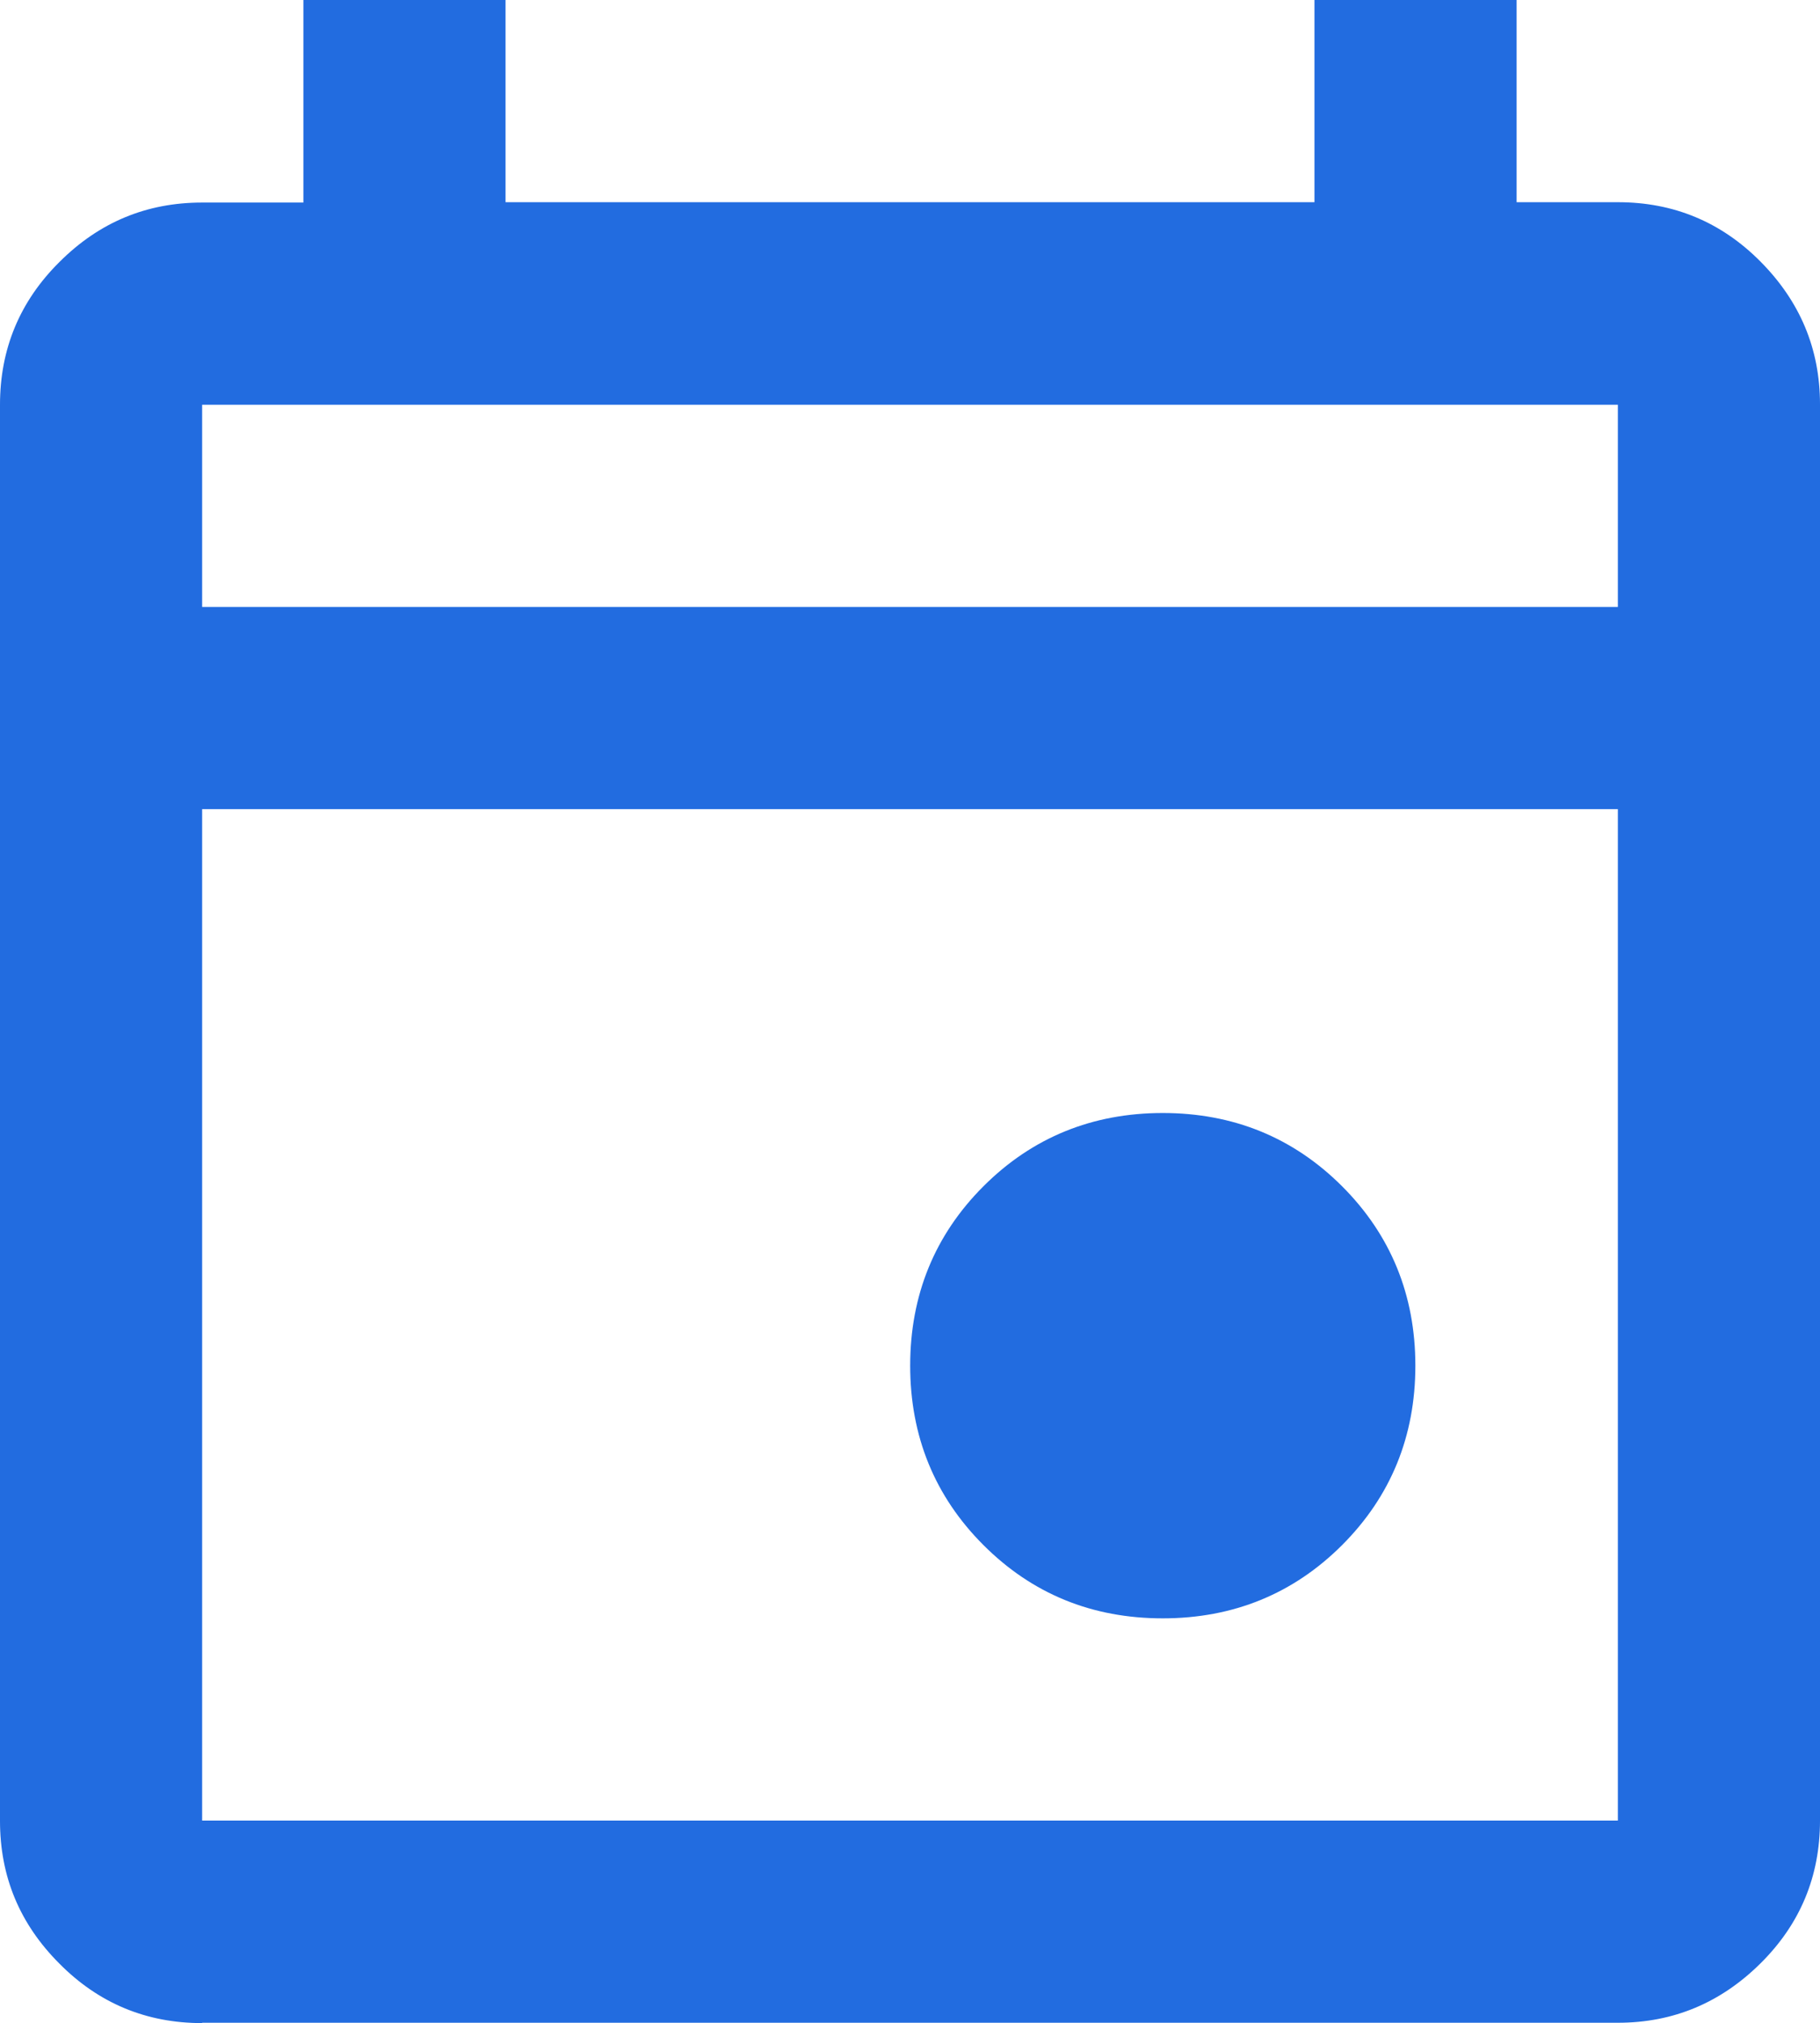
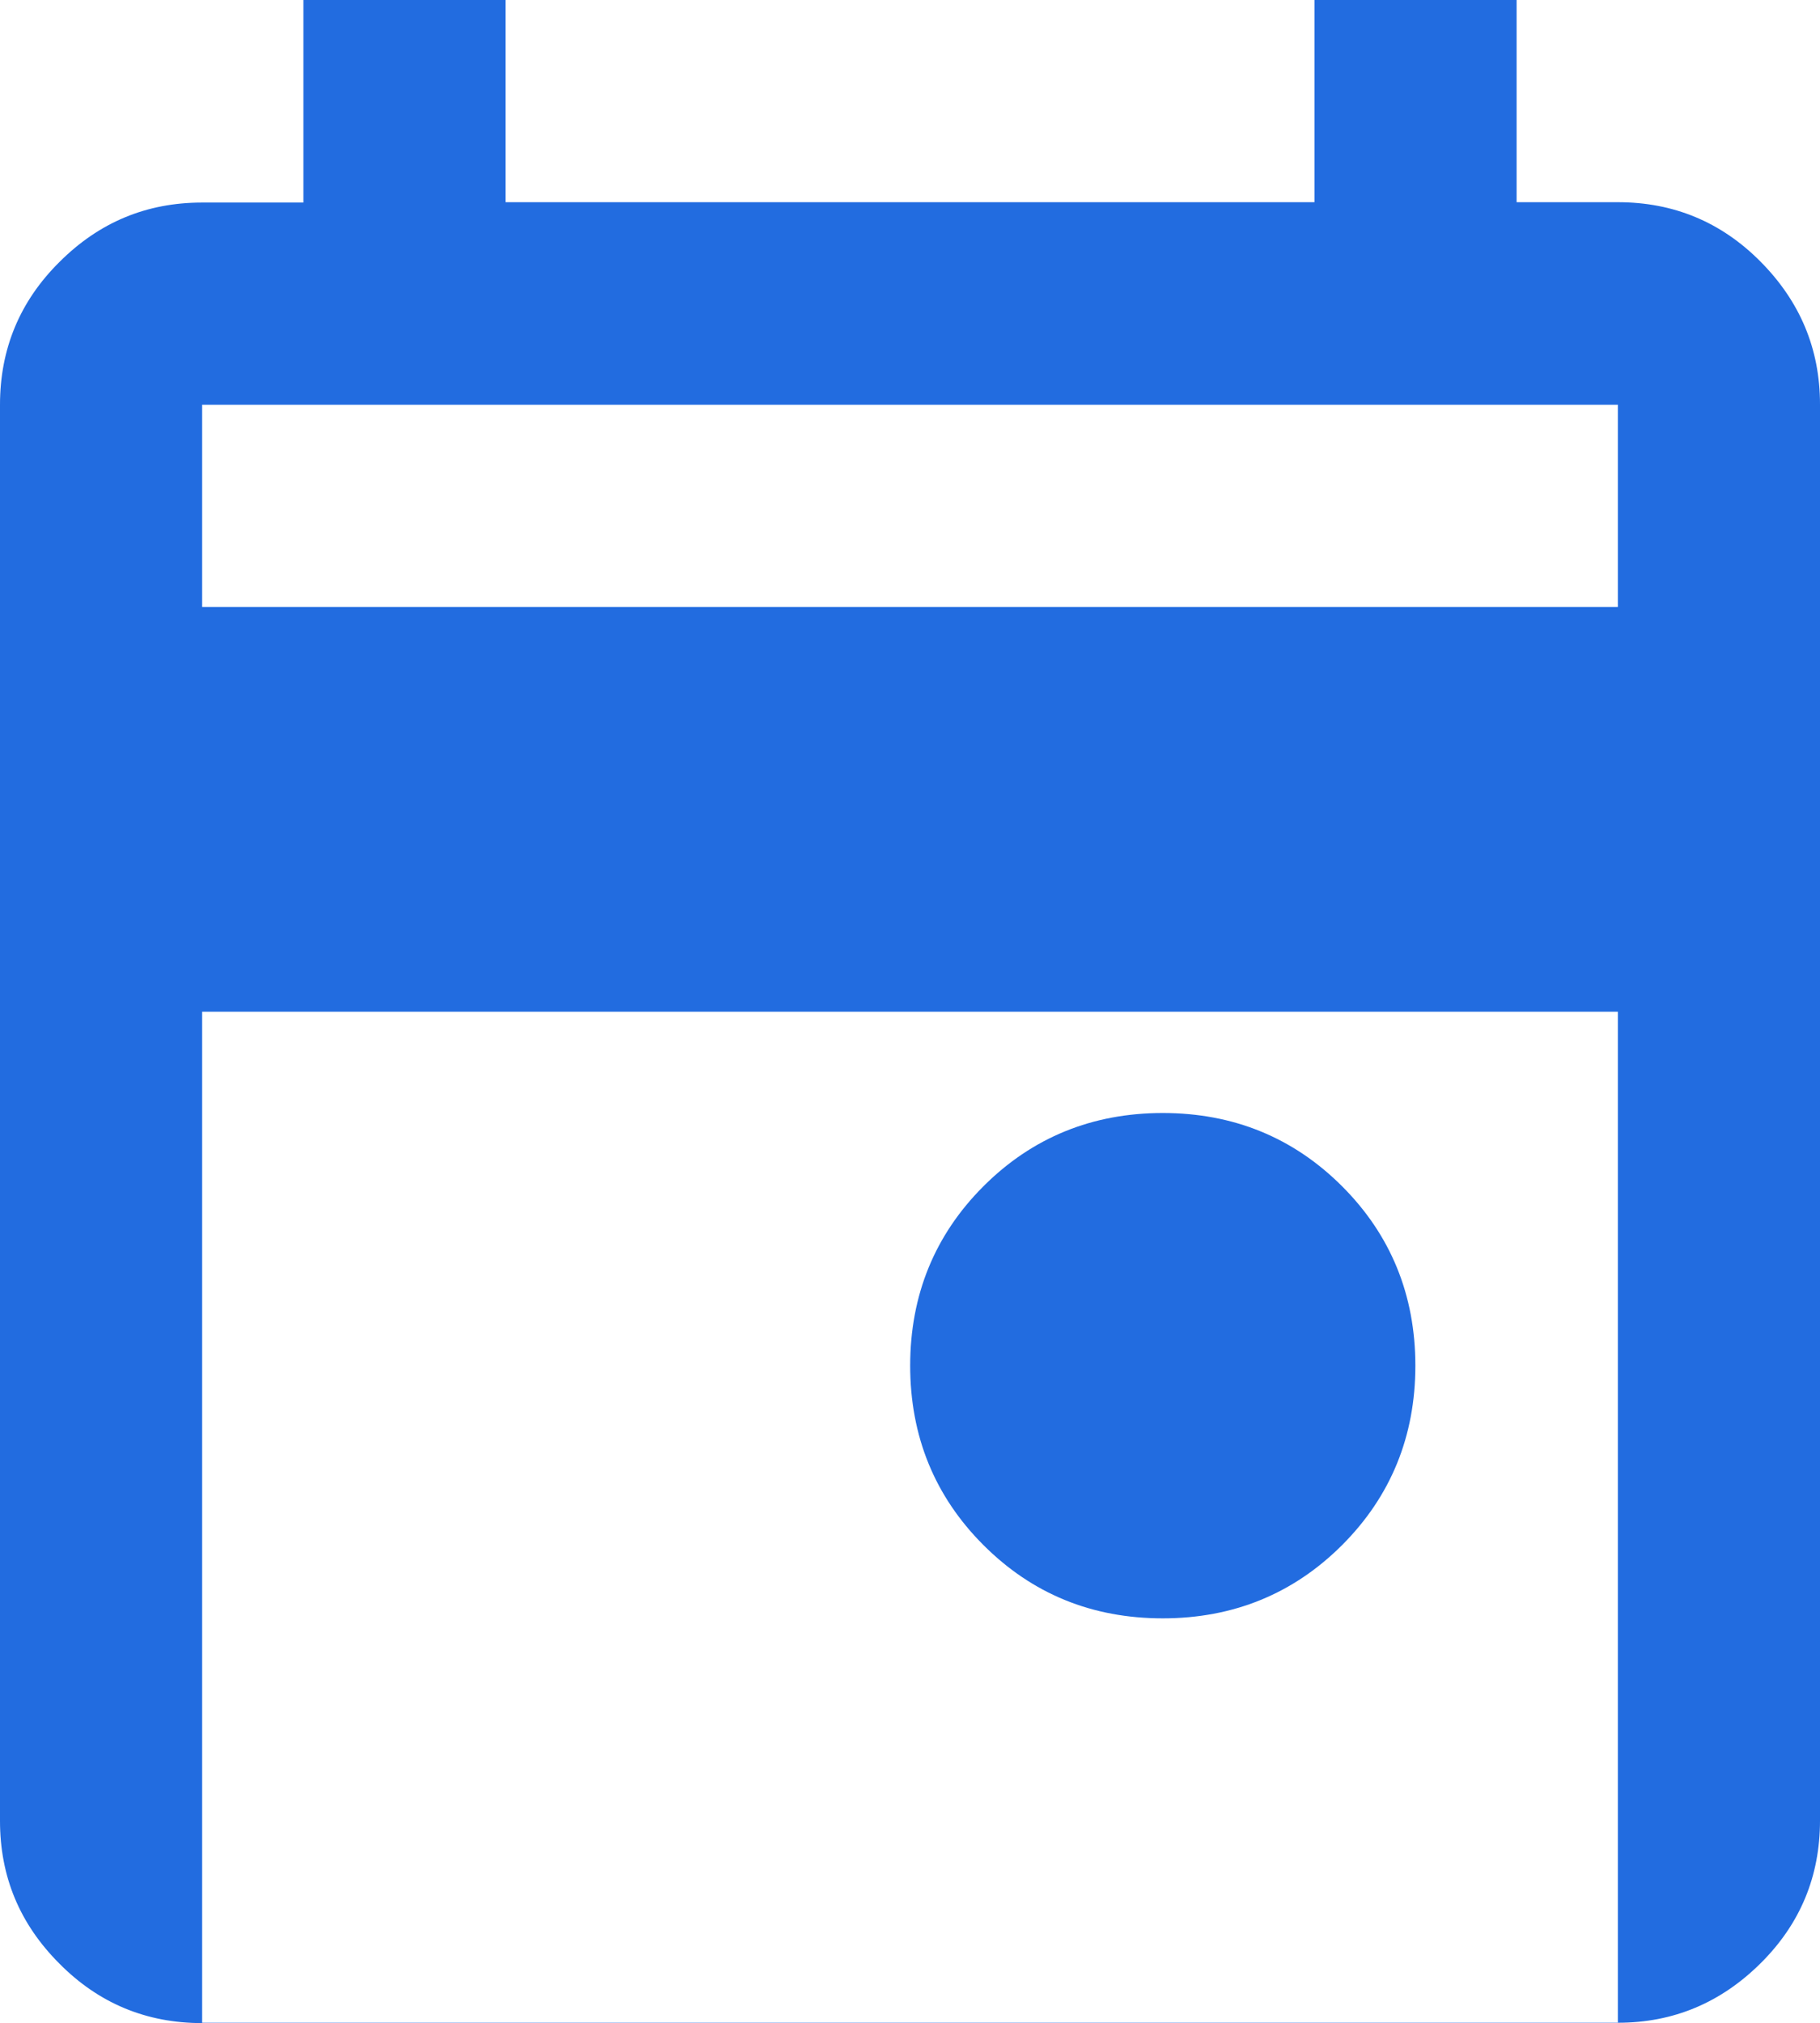
<svg xmlns="http://www.w3.org/2000/svg" id="Layer_2" data-name="Layer 2" viewBox="0 0 52.67 58.53">
  <defs>
    <style> .cls-1 { fill: #226ce0; } </style>
  </defs>
  <g id="Layer_1-2" data-name="Layer 1">
-     <path class="cls-1" d="M33.65,46.82c-2.05,0-3.78-.71-5.19-2.12-1.41-1.41-2.12-3.15-2.12-5.19s.71-3.78,2.12-5.19c1.41-1.41,3.15-2.12,5.19-2.12s3.78.71,5.19,2.12,2.12,3.15,2.12,5.19-.71,3.78-2.12,5.19c-1.41,1.41-3.15,2.12-5.19,2.12ZM5.85,58.53c-1.61,0-2.99-.57-4.13-1.72-1.15-1.15-1.72-2.52-1.72-4.13V11.71c0-1.61.57-2.99,1.72-4.13,1.15-1.15,2.52-1.72,4.13-1.72h2.93V0h5.85v5.85h23.41V0h5.85v5.85h2.93c1.61,0,2.99.57,4.13,1.72s1.72,2.52,1.72,4.13v40.97c0,1.61-.57,2.99-1.72,4.13s-2.52,1.72-4.13,1.72H5.85ZM5.85,52.67h40.97v-29.26H5.85v29.26ZM5.85,17.56h40.97v-5.85H5.85v5.85ZM5.85,17.56v-5.85,5.85Z" />
+     <path class="cls-1" d="M33.65,46.82c-2.05,0-3.78-.71-5.19-2.12-1.41-1.41-2.12-3.15-2.12-5.19s.71-3.78,2.12-5.19c1.41-1.41,3.15-2.12,5.19-2.12s3.78.71,5.19,2.12,2.12,3.15,2.12,5.19-.71,3.78-2.12,5.19c-1.41,1.41-3.15,2.12-5.19,2.12ZM5.85,58.53c-1.61,0-2.99-.57-4.13-1.72-1.15-1.15-1.72-2.52-1.72-4.13V11.71c0-1.61.57-2.99,1.72-4.13,1.15-1.15,2.52-1.72,4.13-1.72h2.93V0h5.85v5.85h23.41V0h5.85v5.85h2.93c1.61,0,2.99.57,4.13,1.72s1.72,2.52,1.72,4.13v40.97c0,1.61-.57,2.99-1.72,4.13s-2.52,1.72-4.13,1.72H5.85Zh40.97v-29.26H5.85v29.26ZM5.85,17.56h40.97v-5.85H5.85v5.85ZM5.85,17.56v-5.85,5.85Z" />
  </g>
</svg>